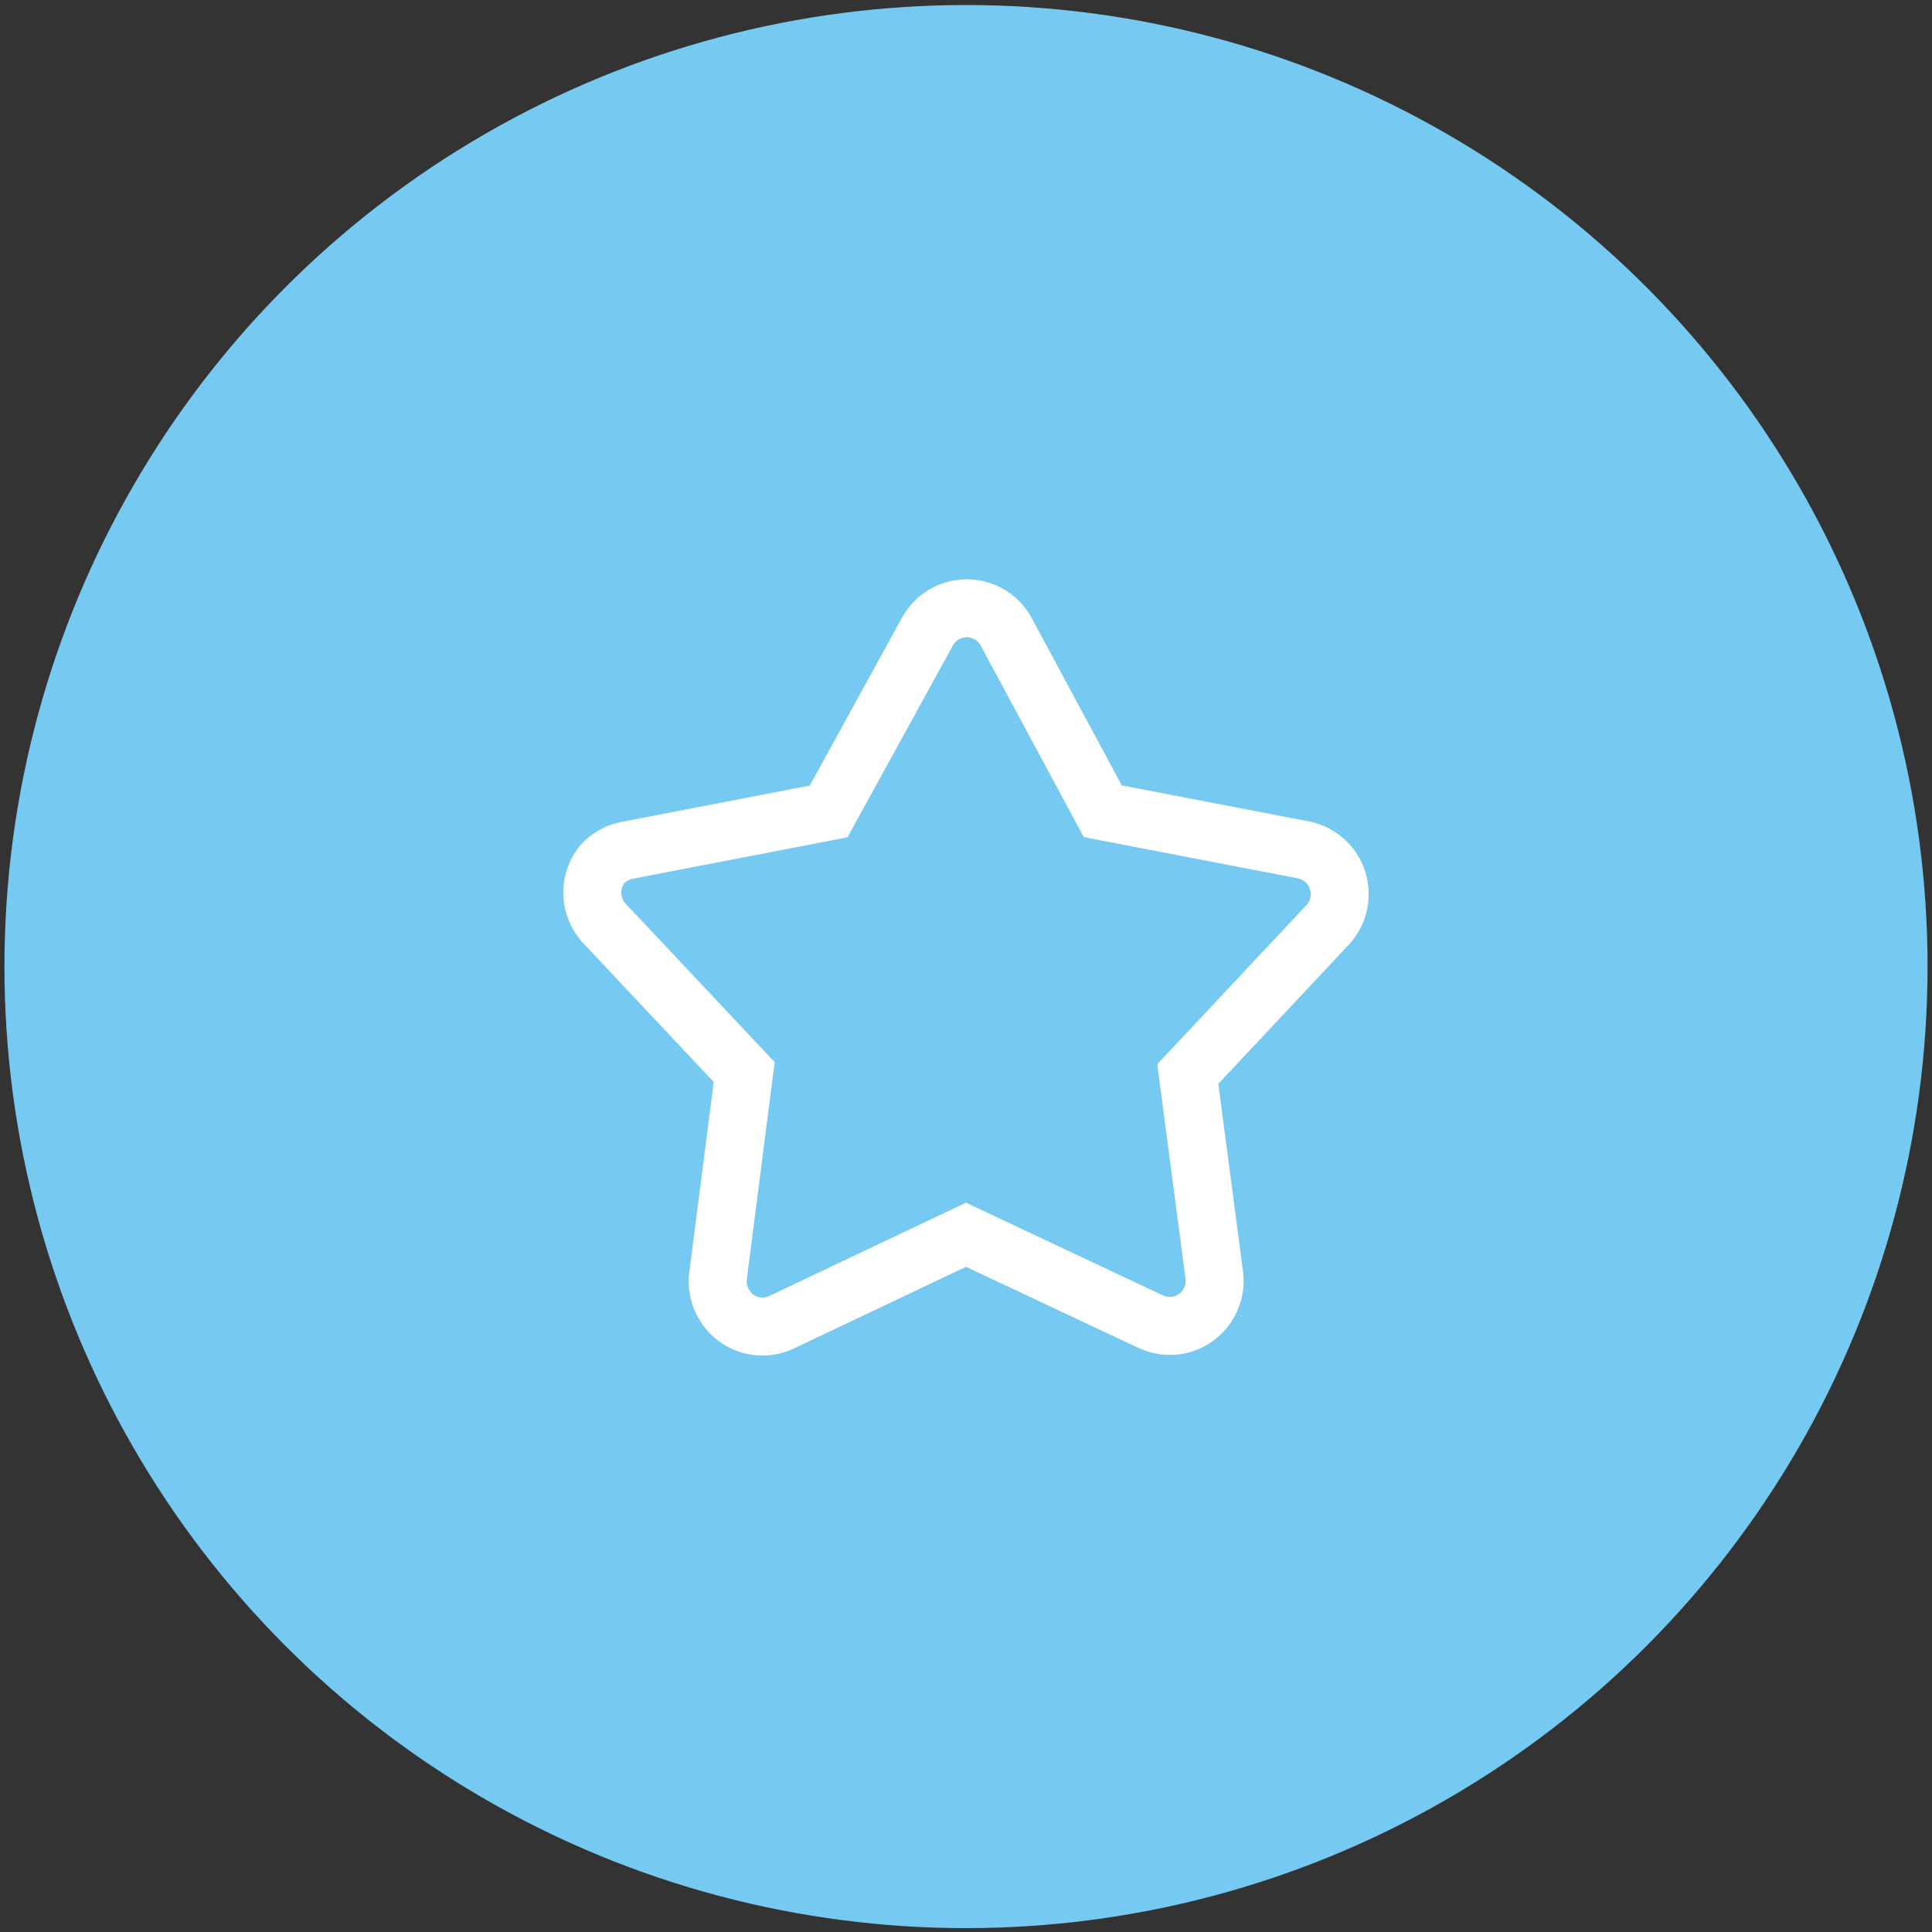
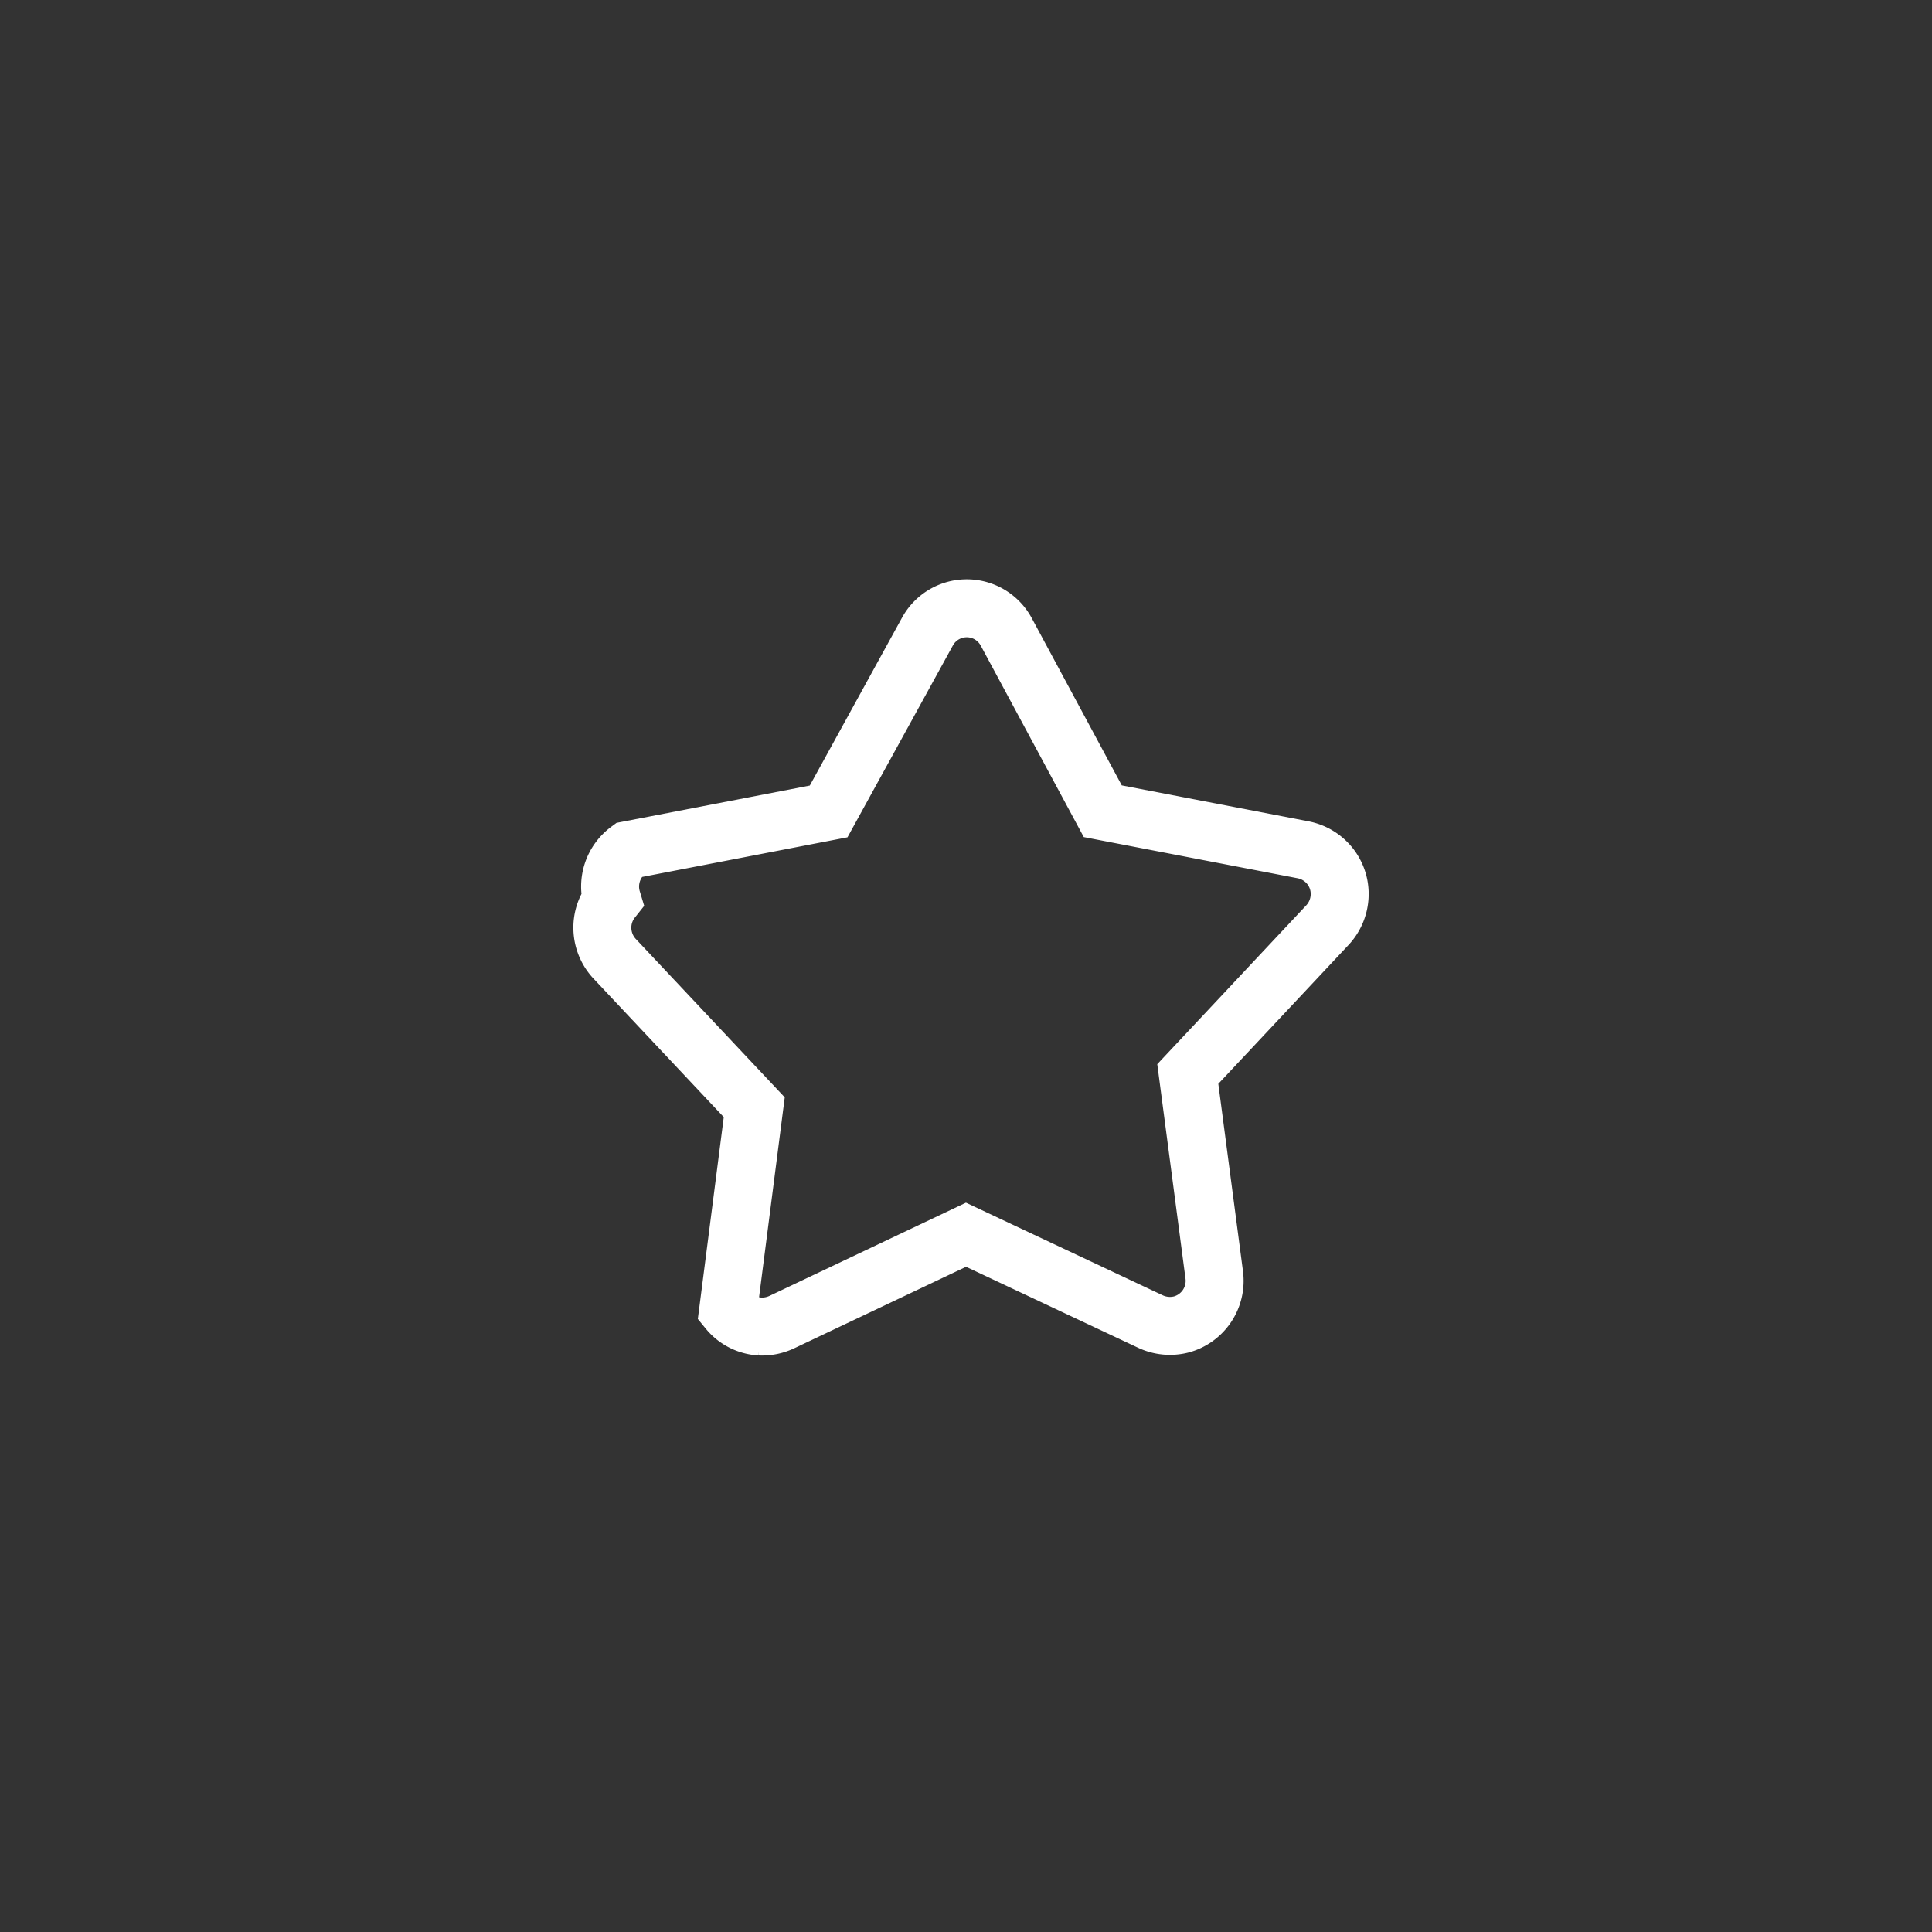
<svg xmlns="http://www.w3.org/2000/svg" id="Layer_1" data-name="Layer 1" viewBox="0 0 100 100">
  <rect x="0" y="0" width="100" height="100" fill="#333333" stroke="none" />
  <defs>
    <style>.cls-1{fill:#76c9f1;}.cls-2{fill:none;stroke:#fff;stroke-miterlimit:10;stroke-width:3px;}</style>
  </defs>
-   <circle class="cls-1" cx="50" cy="50.03" r="49.77" />
-   <path class="cls-2" d="M39.34,68.66a2.3,2.3,0,0,1-1.65-.84A2.34,2.34,0,0,1,37.17,66l1.35-10.51-7.25-7.71a2.36,2.36,0,0,1-.61-1.49,2.32,2.32,0,0,1,.5-1.54A2.35,2.35,0,0,1,32.53,44l10.36-2L48,32.7h0a2.32,2.32,0,0,1,4.08,0l5,9.29,10.39,2h0a2.35,2.35,0,0,1,1.37.84,2.32,2.32,0,0,1,.5,1.54,2.36,2.36,0,0,1-.61,1.49l-7.25,7.73L62.85,66a2.34,2.34,0,0,1-1.69,2.55,2.38,2.38,0,0,1-1.62-.15L50,63.91l-9.55,4.53a2.41,2.41,0,0,1-1.12.22Z" />
+   <path class="cls-2" d="M39.34,68.66a2.3,2.3,0,0,1-1.65-.84l1.35-10.51-7.25-7.71a2.36,2.36,0,0,1-.61-1.49,2.32,2.32,0,0,1,.5-1.54A2.35,2.35,0,0,1,32.53,44l10.36-2L48,32.7h0a2.32,2.32,0,0,1,4.08,0l5,9.29,10.39,2h0a2.35,2.35,0,0,1,1.37.84,2.32,2.32,0,0,1,.5,1.54,2.36,2.36,0,0,1-.61,1.49l-7.25,7.73L62.85,66a2.34,2.34,0,0,1-1.69,2.55,2.38,2.38,0,0,1-1.62-.15L50,63.91l-9.55,4.53a2.41,2.41,0,0,1-1.12.22Z" />
</svg>